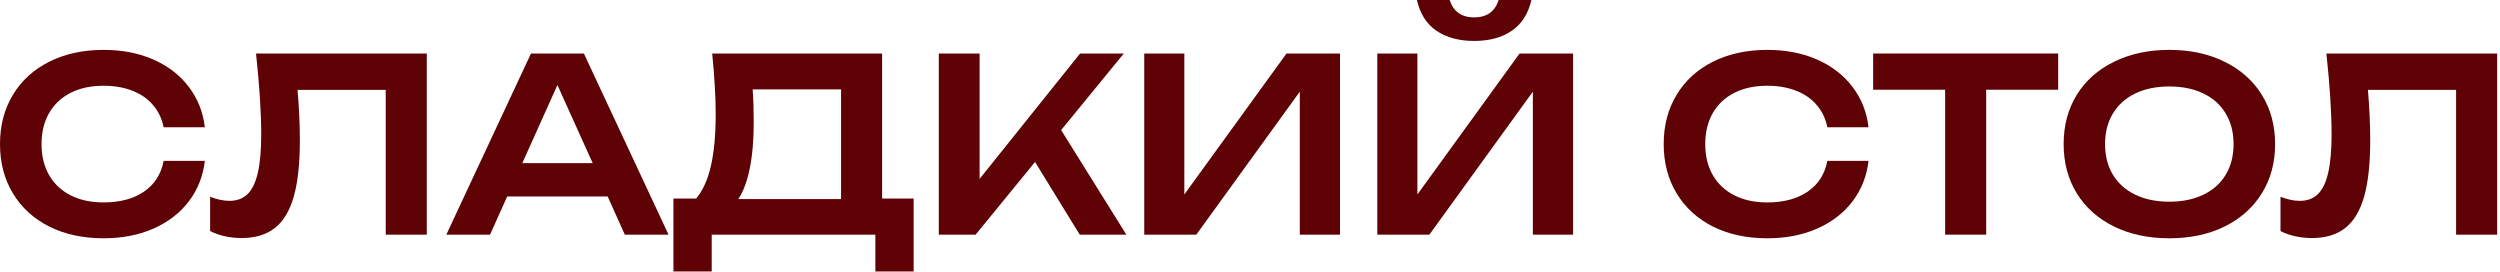
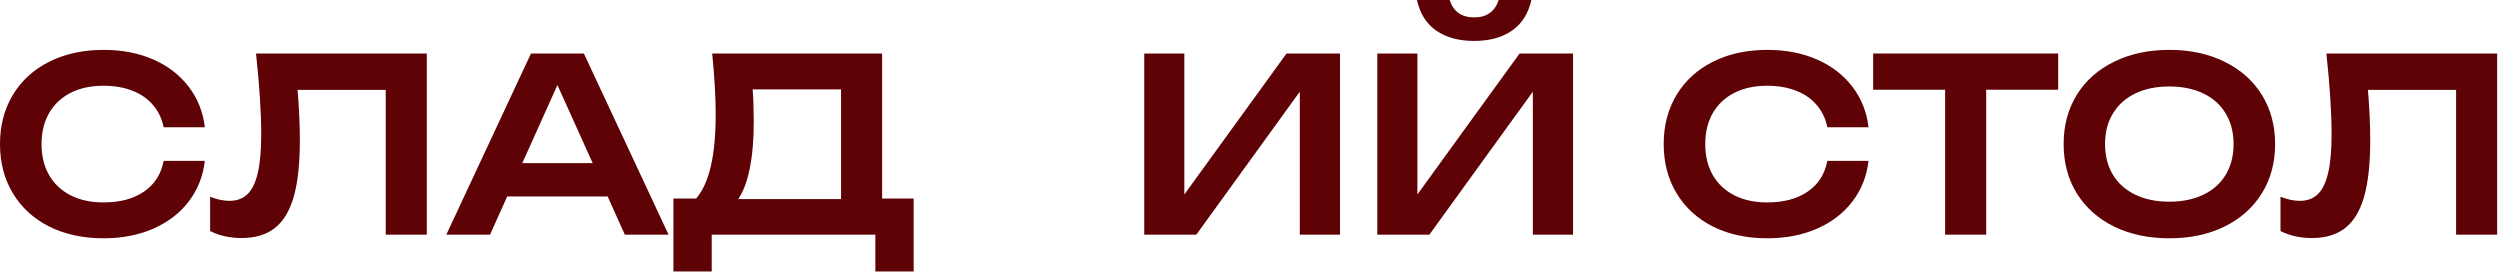
<svg xmlns="http://www.w3.org/2000/svg" width="828" height="90" viewBox="0 0 828 90" fill="none">
  <path d="M67.84 53.28C67.253 58.347 65.48 62.827 62.52 66.72C59.56 70.587 55.653 73.587 50.8 75.72C45.947 77.853 40.453 78.92 34.32 78.92C27.52 78.92 21.52 77.627 16.32 75.04C11.147 72.427 7.133 68.76 4.28 64.04C1.427 59.32 0 53.88 0 47.72C0 41.56 1.427 36.12 4.28 31.4C7.133 26.68 11.147 23.027 16.32 20.44C21.52 17.827 27.52 16.52 34.32 16.52C40.453 16.52 45.947 17.587 50.8 19.72C55.653 21.853 59.56 24.867 62.52 28.76C65.48 32.627 67.253 37.093 67.84 42.16H54.2C53.64 39.333 52.48 36.893 50.72 34.84C48.987 32.76 46.72 31.173 43.92 30.08C41.12 28.96 37.907 28.4 34.28 28.4C30.093 28.4 26.453 29.187 23.36 30.76C20.293 32.333 17.92 34.573 16.24 37.48C14.587 40.387 13.76 43.8 13.76 47.72C13.76 51.64 14.587 55.053 16.24 57.96C17.92 60.867 20.293 63.107 23.36 64.68C26.453 66.253 30.093 67.04 34.28 67.04C39.773 67.04 44.253 65.84 47.72 63.44C51.213 61.04 53.373 57.653 54.2 53.28H67.84Z" fill="#5E0206" />
  <path d="M141.355 17.72V77.72H127.755V29.76H98.555C99.062 35.733 99.315 41.32 99.315 46.52C99.315 54.147 98.648 60.32 97.315 65.04C95.982 69.76 93.902 73.24 91.075 75.48C88.248 77.72 84.555 78.84 79.995 78.84C78.102 78.84 76.248 78.64 74.435 78.24C72.648 77.84 71.035 77.267 69.595 76.52V65.16C71.862 66.067 73.995 66.52 75.995 66.52C78.475 66.52 80.475 65.773 81.995 64.28C83.542 62.76 84.675 60.4 85.395 57.2C86.142 53.973 86.515 49.76 86.515 44.56C86.515 37.253 85.942 28.307 84.795 17.72H141.355Z" fill="#5E0206" />
  <path d="M221.421 77.72H206.941L201.261 65.08H167.981L162.301 77.72H147.821L175.861 17.72H193.381L221.421 77.72ZM184.621 28.16L172.981 54.04H196.301L184.621 28.16Z" fill="#5E0206" />
  <path d="M292.16 65.76H302.6V89.92H289.92V77.72H235.72V89.92H223.04V65.76H230.56C232.747 63.2 234.373 59.613 235.44 55C236.507 50.36 237.04 44.587 237.04 37.68C237.04 32.293 236.653 25.64 235.88 17.72H292.16V65.76ZM278.56 65.92V29.6H249.28C249.52 32.853 249.64 36.467 249.64 40.44C249.64 46.36 249.2 51.467 248.32 55.76C247.467 60.053 246.2 63.44 244.52 65.92H278.56Z" fill="#5E0206" />
-   <path d="M351.447 43.08L373.047 77.72H357.607L342.807 53.64L323.127 77.72H310.927V17.72H324.447V59.24L357.727 17.72H372.207L351.447 43.08Z" fill="#5E0206" />
  <path d="M392.254 64.4L426.094 17.72H443.814V77.72H430.494V30.36L396.214 77.72H378.974V17.72H392.254V64.4Z" fill="#5E0206" />
  <path d="M469.441 64.4L503.281 17.72H521.001V77.72H507.681V30.36L473.401 77.72H456.161V17.72H469.441V64.4ZM480.121 0C481.375 3.84 484.081 5.76 488.241 5.76C490.321 5.76 492.041 5.28 493.401 4.32C494.761 3.333 495.748 1.893 496.361 0H507.201C506.161 4.56 503.988 7.96 500.681 10.2C497.401 12.44 493.255 13.56 488.241 13.56C483.228 13.56 479.068 12.44 475.761 10.2C472.481 7.96 470.321 4.56 469.281 0H480.121Z" fill="#5E0206" />
  <path d="M618.856 53.28C618.269 58.347 616.496 62.827 613.536 66.72C610.576 70.587 606.669 73.587 601.816 75.72C596.962 77.853 591.469 78.92 585.336 78.92C578.536 78.92 572.536 77.627 567.336 75.04C562.162 72.427 558.149 68.76 555.296 64.04C552.442 59.32 551.016 53.88 551.016 47.72C551.016 41.56 552.442 36.12 555.296 31.4C558.149 26.68 562.162 23.027 567.336 20.44C572.536 17.827 578.536 16.52 585.336 16.52C591.469 16.52 596.962 17.587 601.816 19.72C606.669 21.853 610.576 24.867 613.536 28.76C616.496 32.627 618.269 37.093 618.856 42.16H605.216C604.656 39.333 603.496 36.893 601.736 34.84C600.002 32.76 597.736 31.173 594.936 30.08C592.136 28.96 588.922 28.4 585.296 28.4C581.109 28.4 577.469 29.187 574.376 30.76C571.309 32.333 568.936 34.573 567.256 37.48C565.602 40.387 564.776 43.8 564.776 47.72C564.776 51.64 565.602 55.053 567.256 57.96C568.936 60.867 571.309 63.107 574.376 64.68C577.469 66.253 581.109 67.04 585.296 67.04C590.789 67.04 595.269 65.84 598.736 63.44C602.229 61.04 604.389 57.653 605.216 53.28H618.856Z" fill="#5E0206" />
  <path d="M620.386 17.72H681.666V29.72H657.826V77.72H644.226V29.72H620.386V17.72Z" fill="#5E0206" />
  <path d="M718.476 78.92C711.596 78.92 705.502 77.627 700.196 75.04C694.889 72.427 690.769 68.76 687.836 64.04C684.929 59.32 683.476 53.88 683.476 47.72C683.476 41.56 684.929 36.12 687.836 31.4C690.769 26.68 694.889 23.027 700.196 20.44C705.502 17.827 711.596 16.52 718.476 16.52C725.382 16.52 731.476 17.827 736.756 20.44C742.062 23.027 746.182 26.68 749.116 31.4C752.049 36.12 753.516 41.56 753.516 47.72C753.516 53.88 752.049 59.32 749.116 64.04C746.182 68.76 742.062 72.427 736.756 75.04C731.476 77.627 725.382 78.92 718.476 78.92ZM718.476 66.8C722.796 66.8 726.556 66.027 729.756 64.48C732.982 62.933 735.449 60.733 737.156 57.88C738.889 55 739.756 51.613 739.756 47.72C739.756 43.827 738.889 40.453 737.156 37.6C735.449 34.72 732.982 32.507 729.756 30.96C726.556 29.413 722.796 28.64 718.476 28.64C714.156 28.64 710.396 29.413 707.196 30.96C703.996 32.507 701.529 34.72 699.796 37.6C698.062 40.453 697.196 43.827 697.196 47.72C697.196 51.613 698.062 55 699.796 57.88C701.529 60.733 703.996 62.933 707.196 64.48C710.396 66.027 714.156 66.8 718.476 66.8Z" fill="#5E0206" />
  <path d="M827.058 17.72V77.72H813.458V29.76H784.258C784.765 35.733 785.018 41.32 785.018 46.52C785.018 54.147 784.351 60.32 783.018 65.04C781.685 69.76 779.605 73.24 776.778 75.48C773.951 77.72 770.258 78.84 765.698 78.84C763.805 78.84 761.951 78.64 760.138 78.24C758.351 77.84 756.738 77.267 755.298 76.52V65.16C757.565 66.067 759.698 66.52 761.698 66.52C764.178 66.52 766.178 65.773 767.698 64.28C769.245 62.76 770.378 60.4 771.098 57.2C771.845 53.973 772.218 49.76 772.218 44.56C772.218 37.253 771.645 28.307 770.498 17.72H827.058Z" fill="#5E0206" />
</svg>